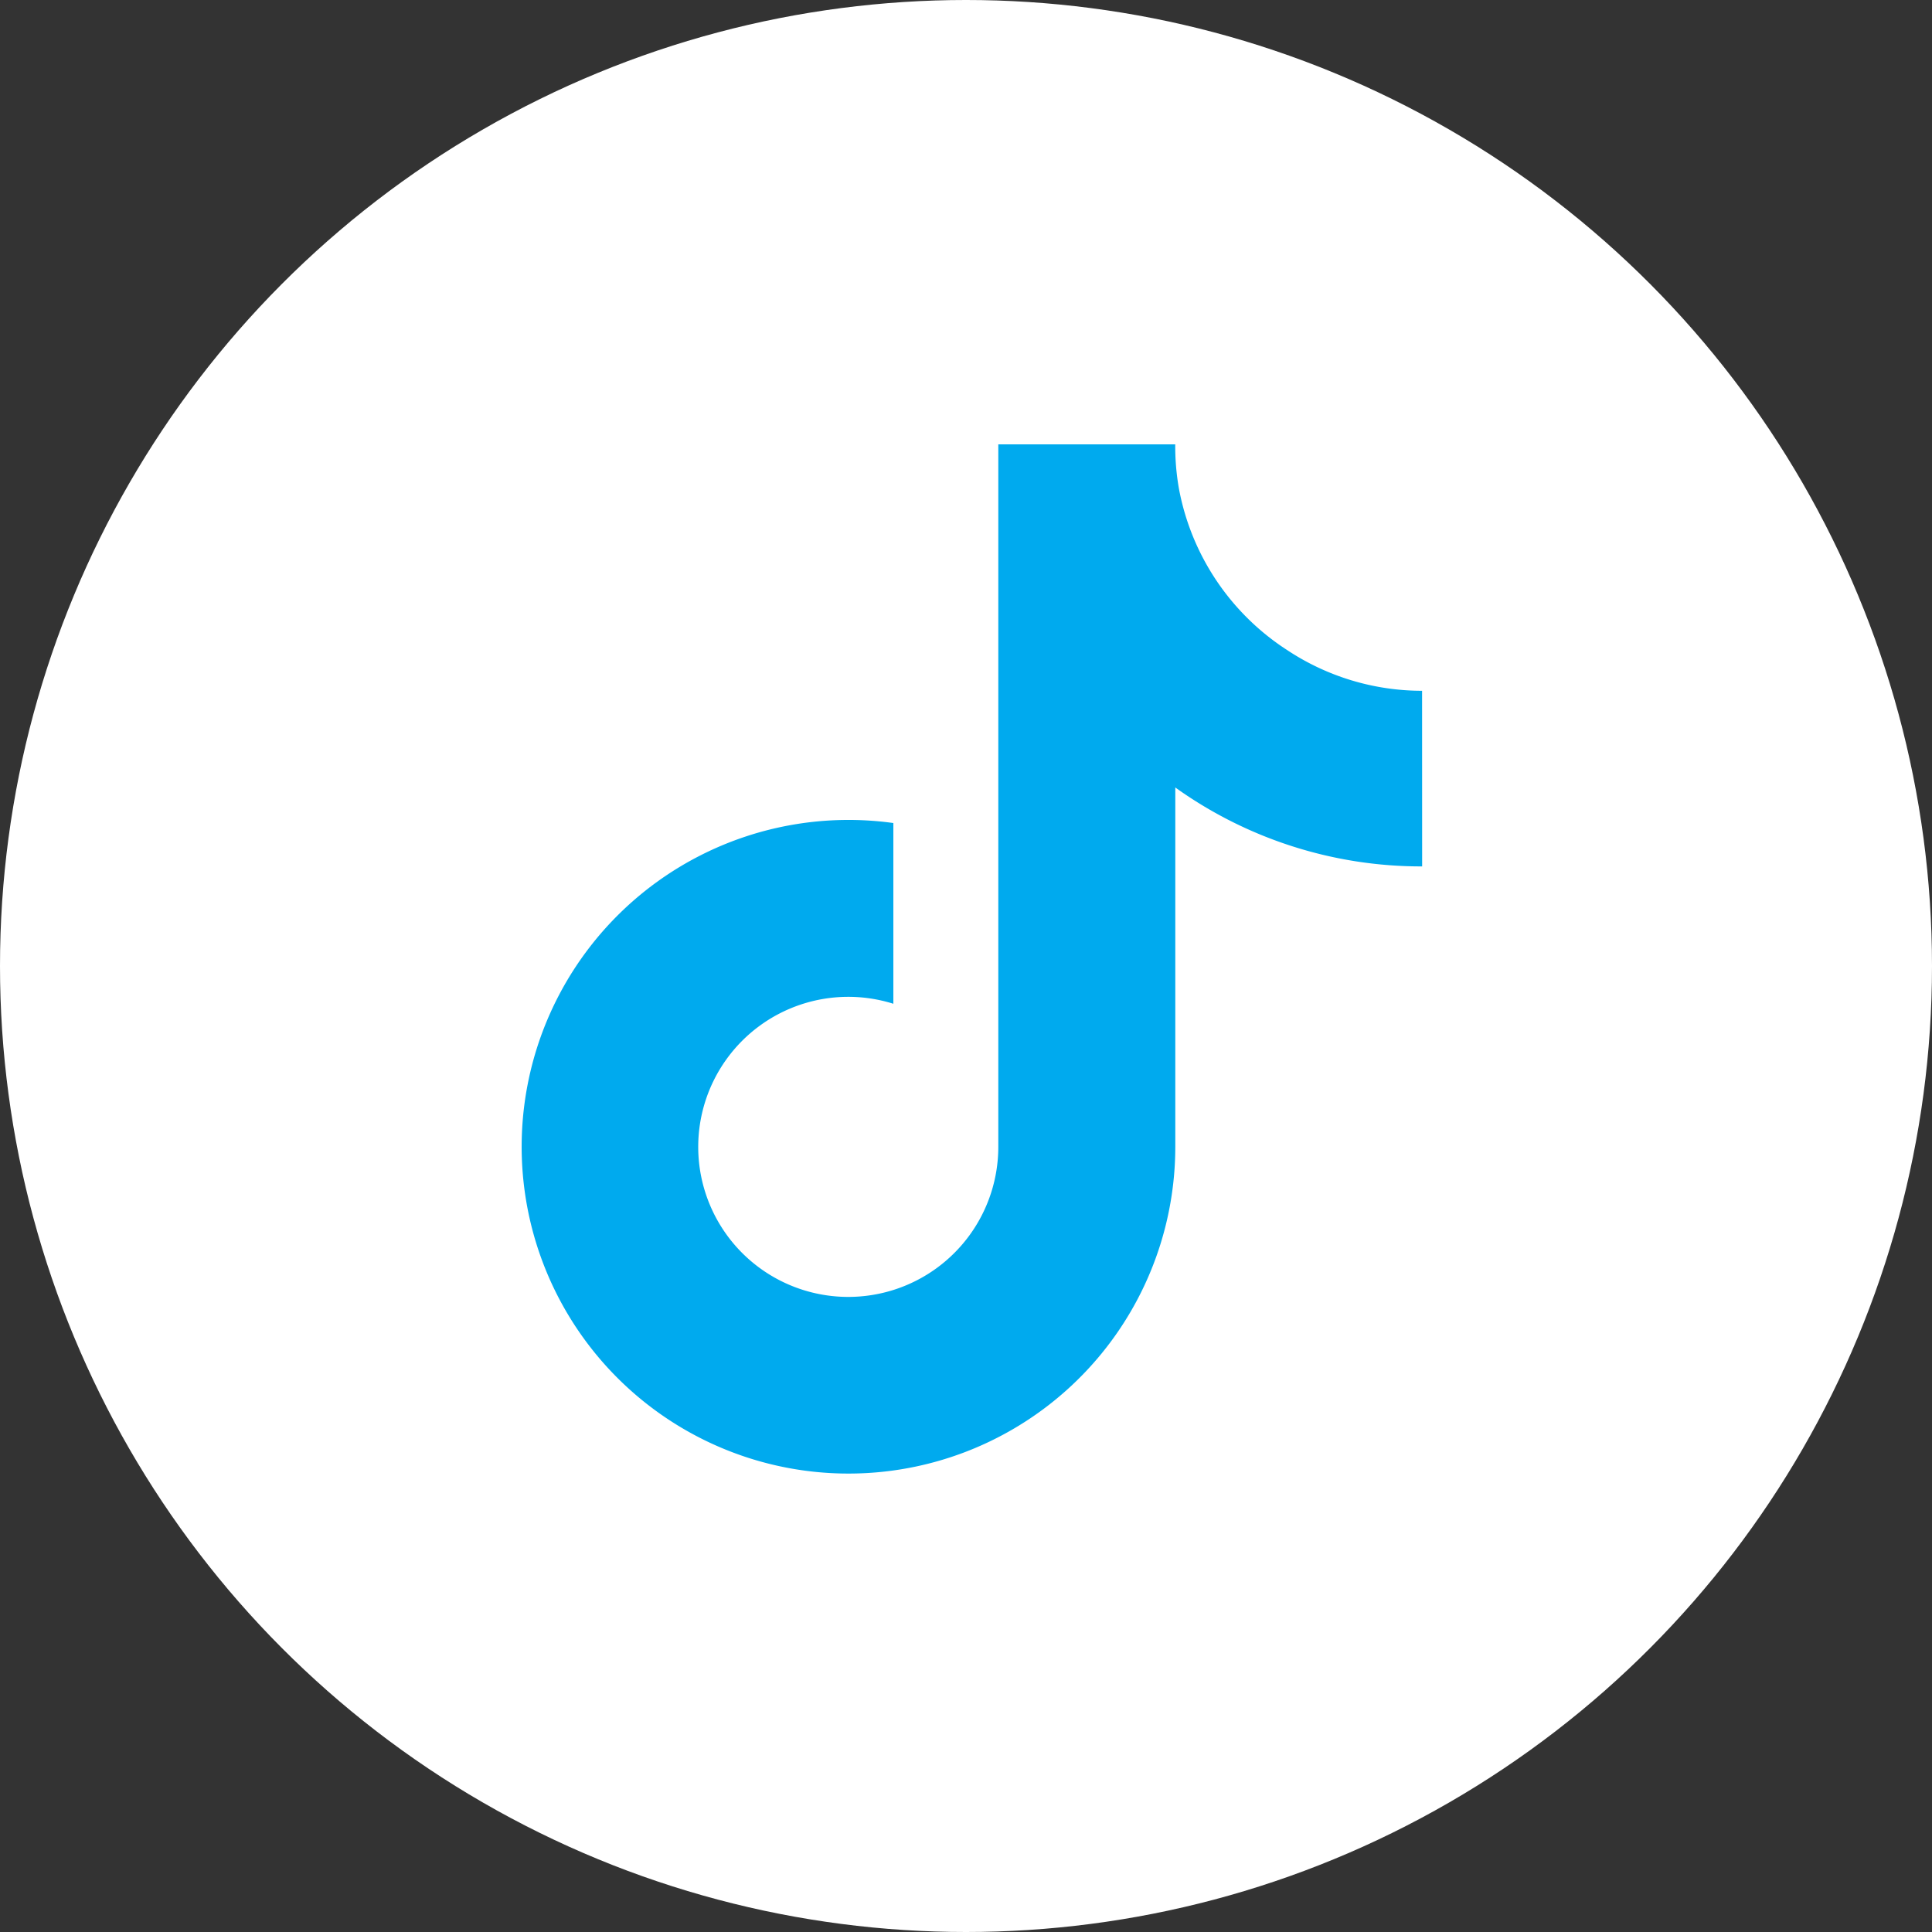
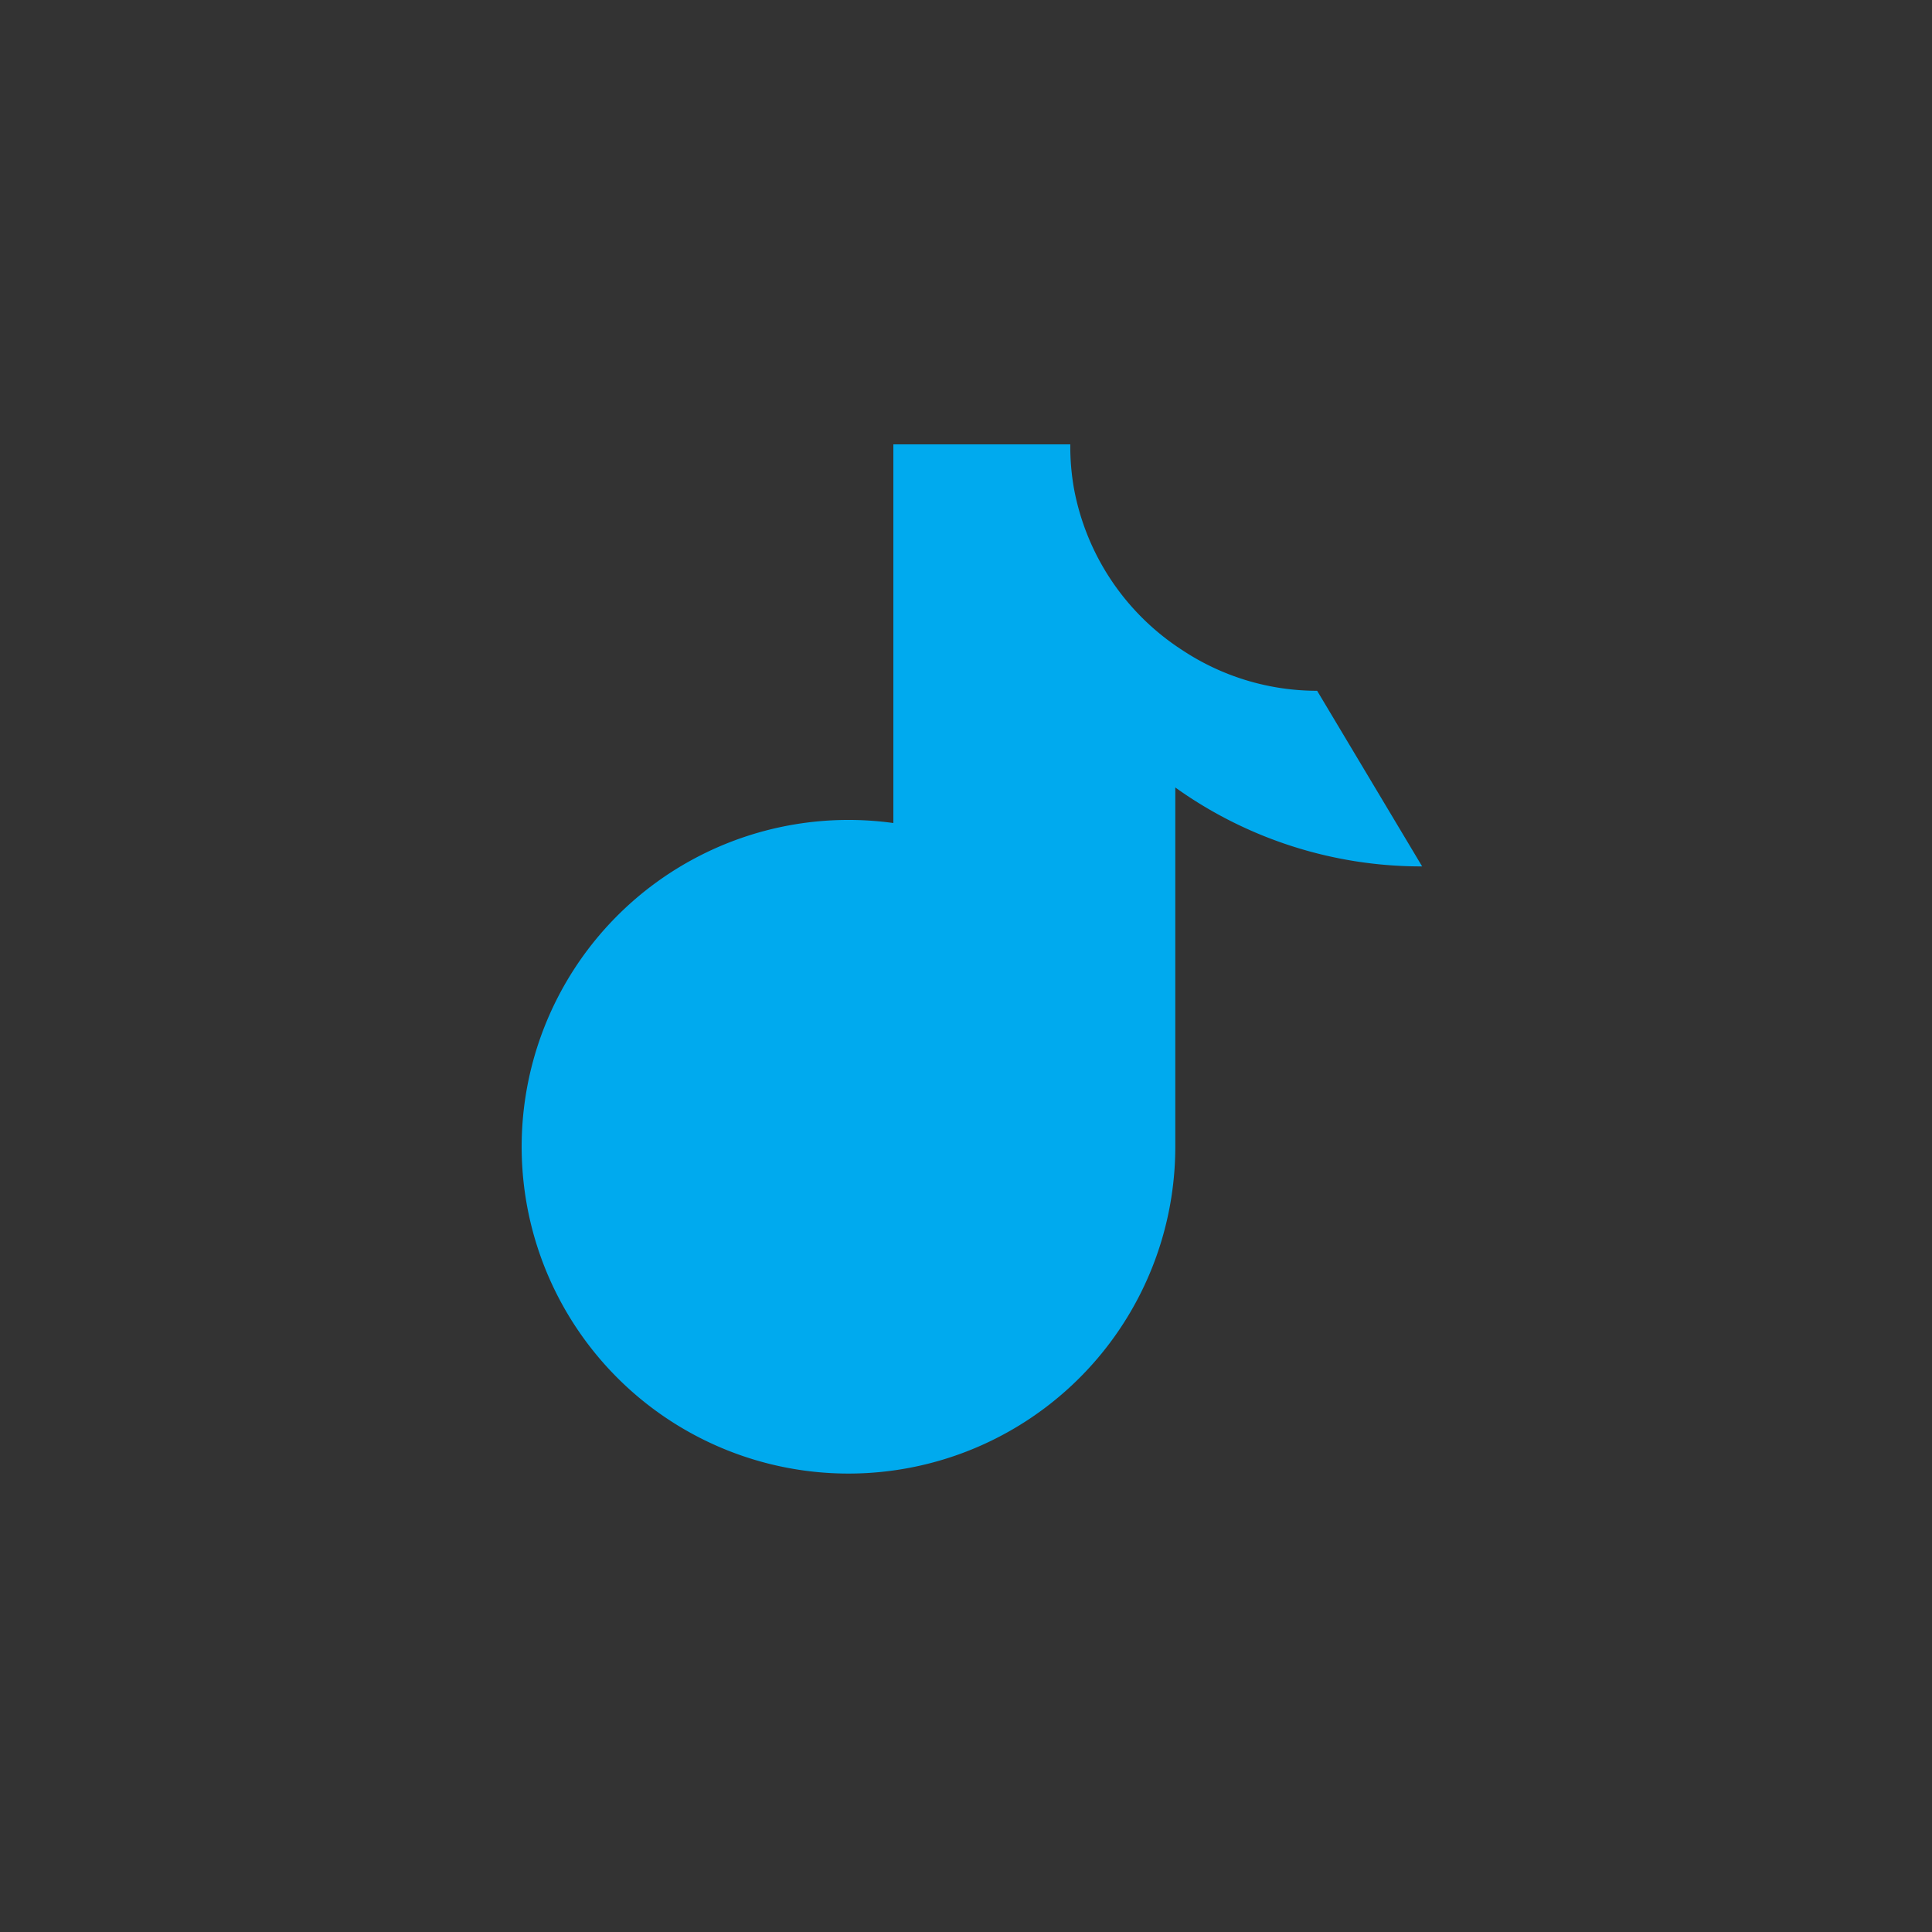
<svg xmlns="http://www.w3.org/2000/svg" width="100" height="100" viewBox="0 0 100 100">
  <rect x="0" y="0" width="100" height="100" fill="#333333" stroke="none" />
  <g id="グループ_1" data-name="グループ 1" transform="translate(-317 -191)">
-     <circle id="楕円形_3" data-name="楕円形 3" cx="50" cy="50" r="50" transform="translate(317 191)" fill="#fff" />
-     <path id="tiktok-brands" d="M46.738,21.845A21.861,21.861,0,0,1,33.961,17.76v18.6A16.916,16.916,0,1,1,19.368,19.6v9.355A7.766,7.766,0,1,0,24.8,36.36V0h9.158a12.612,12.612,0,0,0,.194,2.307h0a12.715,12.715,0,0,0,5.61,8.348,12.637,12.637,0,0,0,6.973,2.1Z" transform="translate(343.872 214)" fill="#0ae" />
+     <path id="tiktok-brands" d="M46.738,21.845A21.861,21.861,0,0,1,33.961,17.76v18.6A16.916,16.916,0,1,1,19.368,19.6v9.355V0h9.158a12.612,12.612,0,0,0,.194,2.307h0a12.715,12.715,0,0,0,5.61,8.348,12.637,12.637,0,0,0,6.973,2.1Z" transform="translate(343.872 214)" fill="#0ae" />
  </g>
</svg>